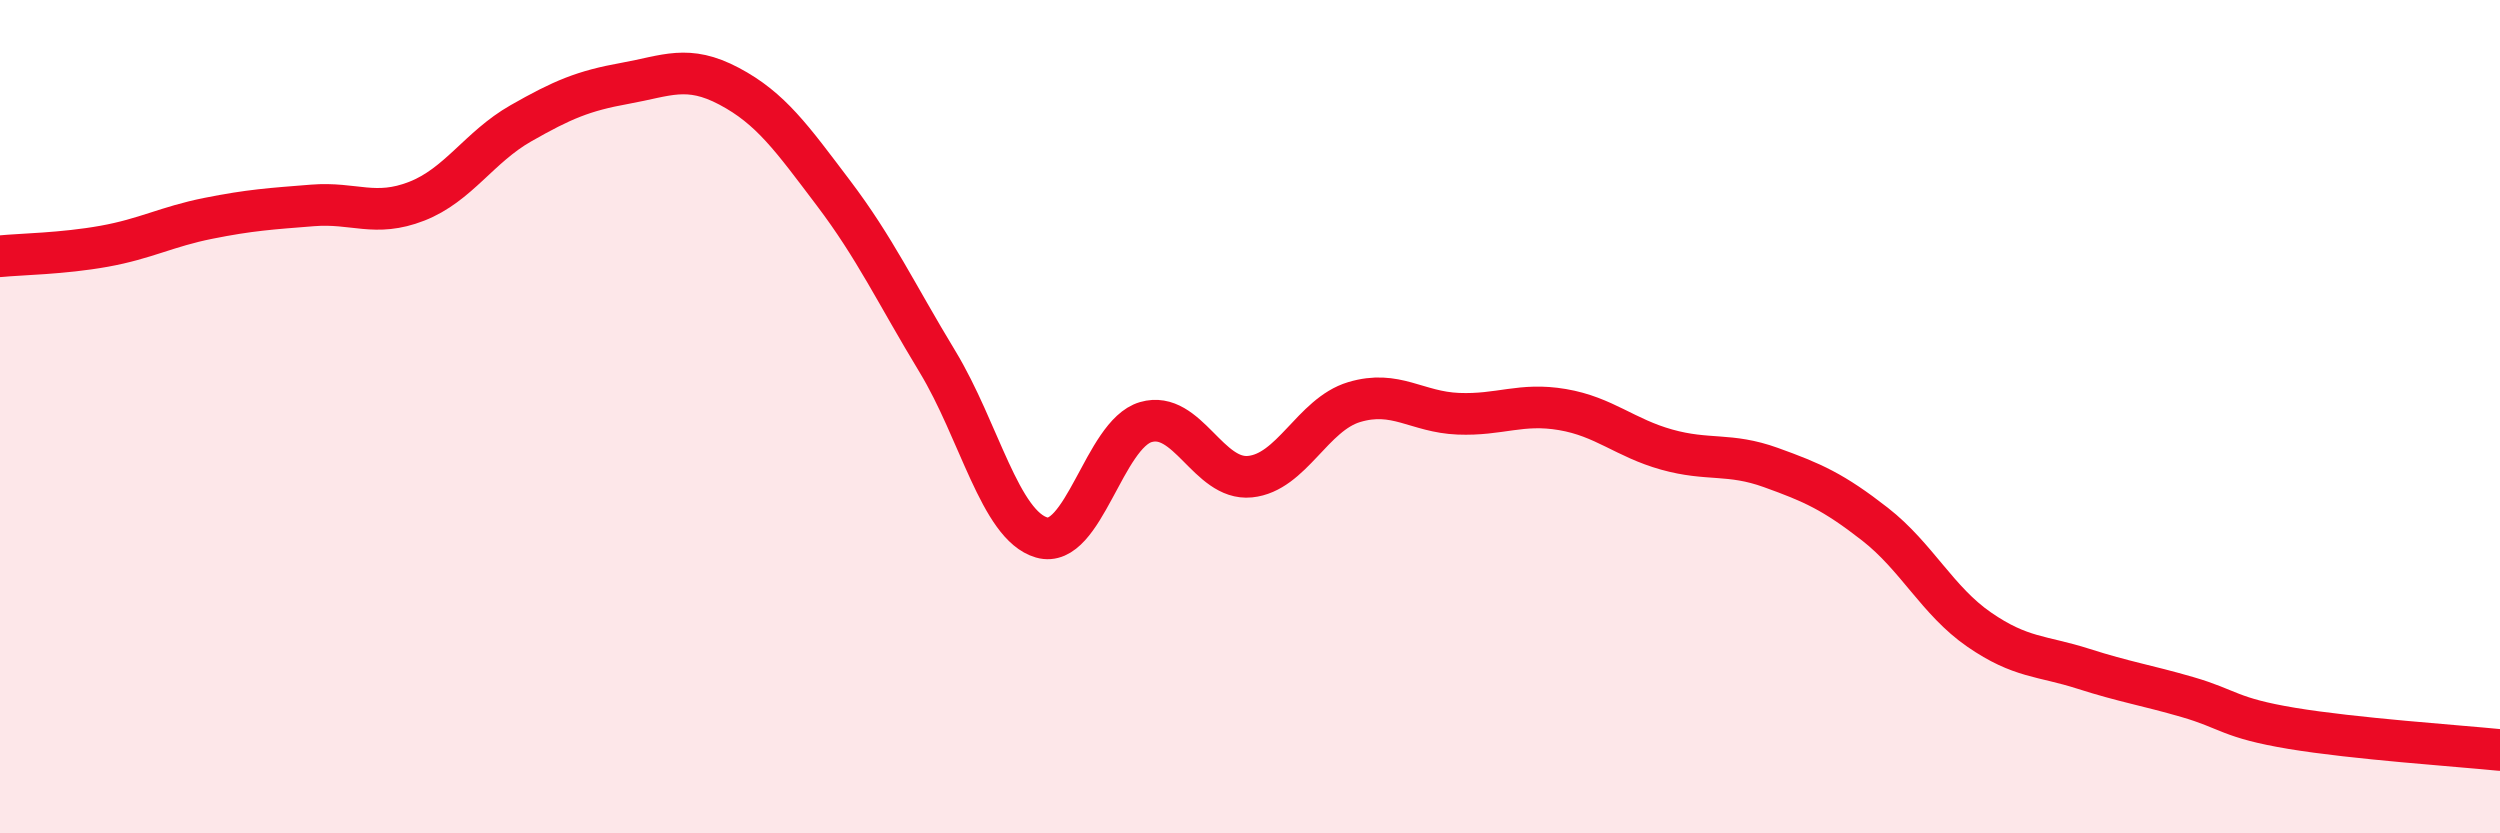
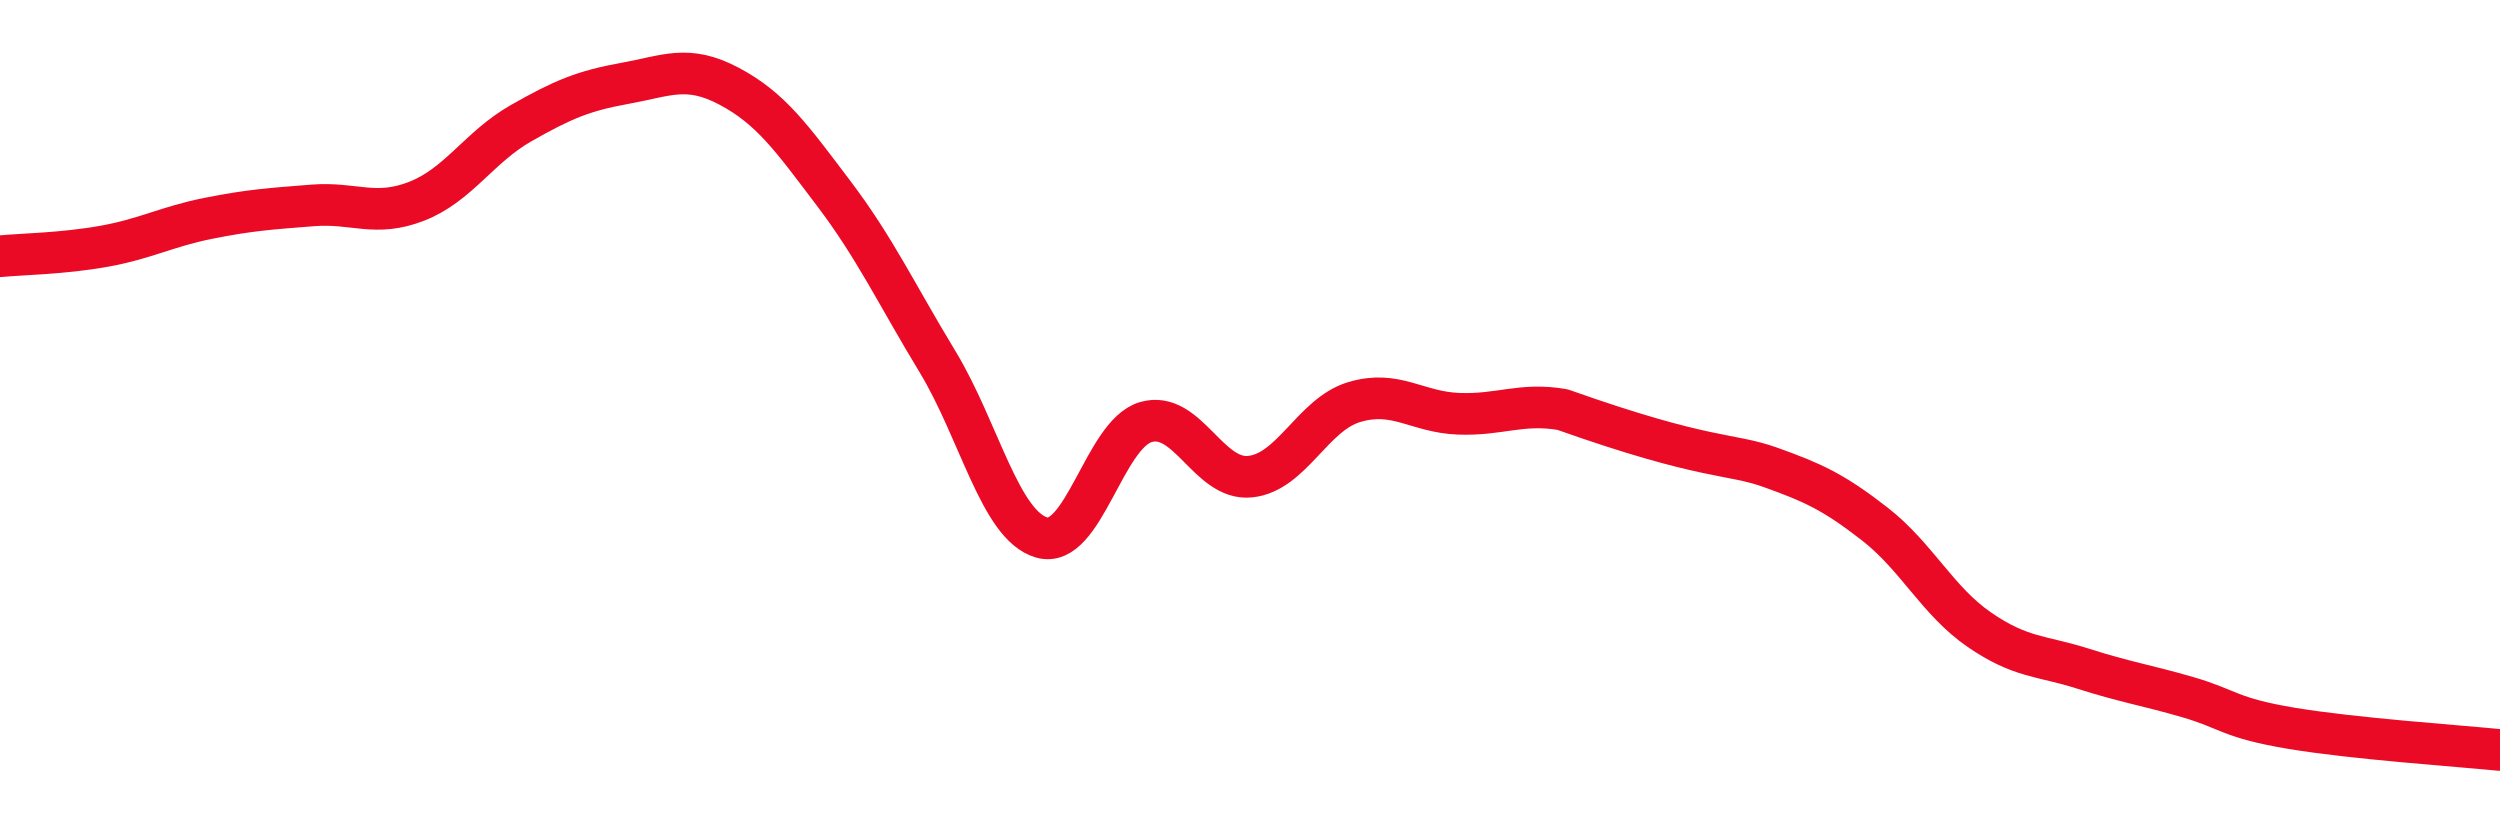
<svg xmlns="http://www.w3.org/2000/svg" width="60" height="20" viewBox="0 0 60 20">
-   <path d="M 0,6.15 C 0.5,6.1 1.5,6.09 2.5,5.91 C 3.5,5.73 4,5.44 5,5.24 C 6,5.04 6.5,5.01 7.5,4.93 C 8.5,4.85 9,5.22 10,4.83 C 11,4.44 11.5,3.53 12.5,2.96 C 13.5,2.39 14,2.18 15,2 C 16,1.82 16.5,1.54 17.5,2.07 C 18.5,2.6 19,3.31 20,4.63 C 21,5.95 21.5,7.03 22.5,8.68 C 23.5,10.33 24,12.61 25,12.9 C 26,13.19 26.5,10.42 27.5,10.13 C 28.5,9.84 29,11.54 30,11.44 C 31,11.34 31.5,9.95 32.5,9.65 C 33.5,9.35 34,9.89 35,9.93 C 36,9.97 36.5,9.66 37.5,9.83 C 38.5,10 39,10.51 40,10.79 C 41,11.07 41.5,10.86 42.5,11.22 C 43.5,11.58 44,11.8 45,12.58 C 46,13.36 46.5,14.42 47.5,15.11 C 48.5,15.8 49,15.73 50,16.05 C 51,16.37 51.5,16.44 52.5,16.73 C 53.5,17.02 53.5,17.23 55,17.48 C 56.5,17.73 59,17.9 60,18L60 20L0 20Z" fill="#EB0A25" opacity="0.1" stroke-linecap="round" stroke-linejoin="round" />
-   <path d="M 0,6.15 C 0.5,6.1 1.5,6.09 2.5,5.91 C 3.5,5.73 4,5.44 5,5.24 C 6,5.04 6.5,5.01 7.5,4.93 C 8.5,4.85 9,5.22 10,4.83 C 11,4.44 11.5,3.53 12.5,2.96 C 13.5,2.39 14,2.18 15,2 C 16,1.82 16.5,1.54 17.5,2.07 C 18.5,2.6 19,3.31 20,4.63 C 21,5.95 21.5,7.03 22.5,8.68 C 23.5,10.33 24,12.61 25,12.9 C 26,13.19 26.5,10.42 27.5,10.13 C 28.5,9.84 29,11.54 30,11.44 C 31,11.34 31.5,9.95 32.5,9.65 C 33.5,9.35 34,9.89 35,9.93 C 36,9.97 36.5,9.66 37.5,9.83 C 38.5,10 39,10.51 40,10.79 C 41,11.07 41.5,10.86 42.5,11.22 C 43.5,11.58 44,11.8 45,12.58 C 46,13.36 46.5,14.42 47.5,15.11 C 48.5,15.8 49,15.73 50,16.05 C 51,16.37 51.5,16.44 52.5,16.73 C 53.5,17.02 53.5,17.23 55,17.48 C 56.5,17.73 59,17.9 60,18" stroke="#EB0A25" stroke-width="1" fill="none" stroke-linecap="round" stroke-linejoin="round" />
+   <path d="M 0,6.15 C 0.5,6.1 1.5,6.09 2.5,5.91 C 3.5,5.73 4,5.44 5,5.24 C 6,5.04 6.5,5.01 7.5,4.93 C 8.5,4.85 9,5.22 10,4.83 C 11,4.44 11.5,3.53 12.5,2.96 C 13.5,2.39 14,2.18 15,2 C 16,1.82 16.5,1.54 17.5,2.07 C 18.5,2.6 19,3.31 20,4.63 C 21,5.95 21.5,7.03 22.5,8.68 C 23.5,10.33 24,12.61 25,12.9 C 26,13.19 26.5,10.42 27.5,10.13 C 28.5,9.84 29,11.54 30,11.44 C 31,11.34 31.5,9.95 32.5,9.65 C 33.5,9.35 34,9.89 35,9.93 C 36,9.97 36.5,9.66 37.5,9.83 C 41,11.07 41.5,10.86 42.5,11.22 C 43.5,11.58 44,11.8 45,12.58 C 46,13.36 46.5,14.42 47.5,15.11 C 48.5,15.8 49,15.73 50,16.05 C 51,16.37 51.5,16.44 52.5,16.73 C 53.5,17.02 53.5,17.23 55,17.48 C 56.5,17.73 59,17.9 60,18" stroke="#EB0A25" stroke-width="1" fill="none" stroke-linecap="round" stroke-linejoin="round" />
</svg>